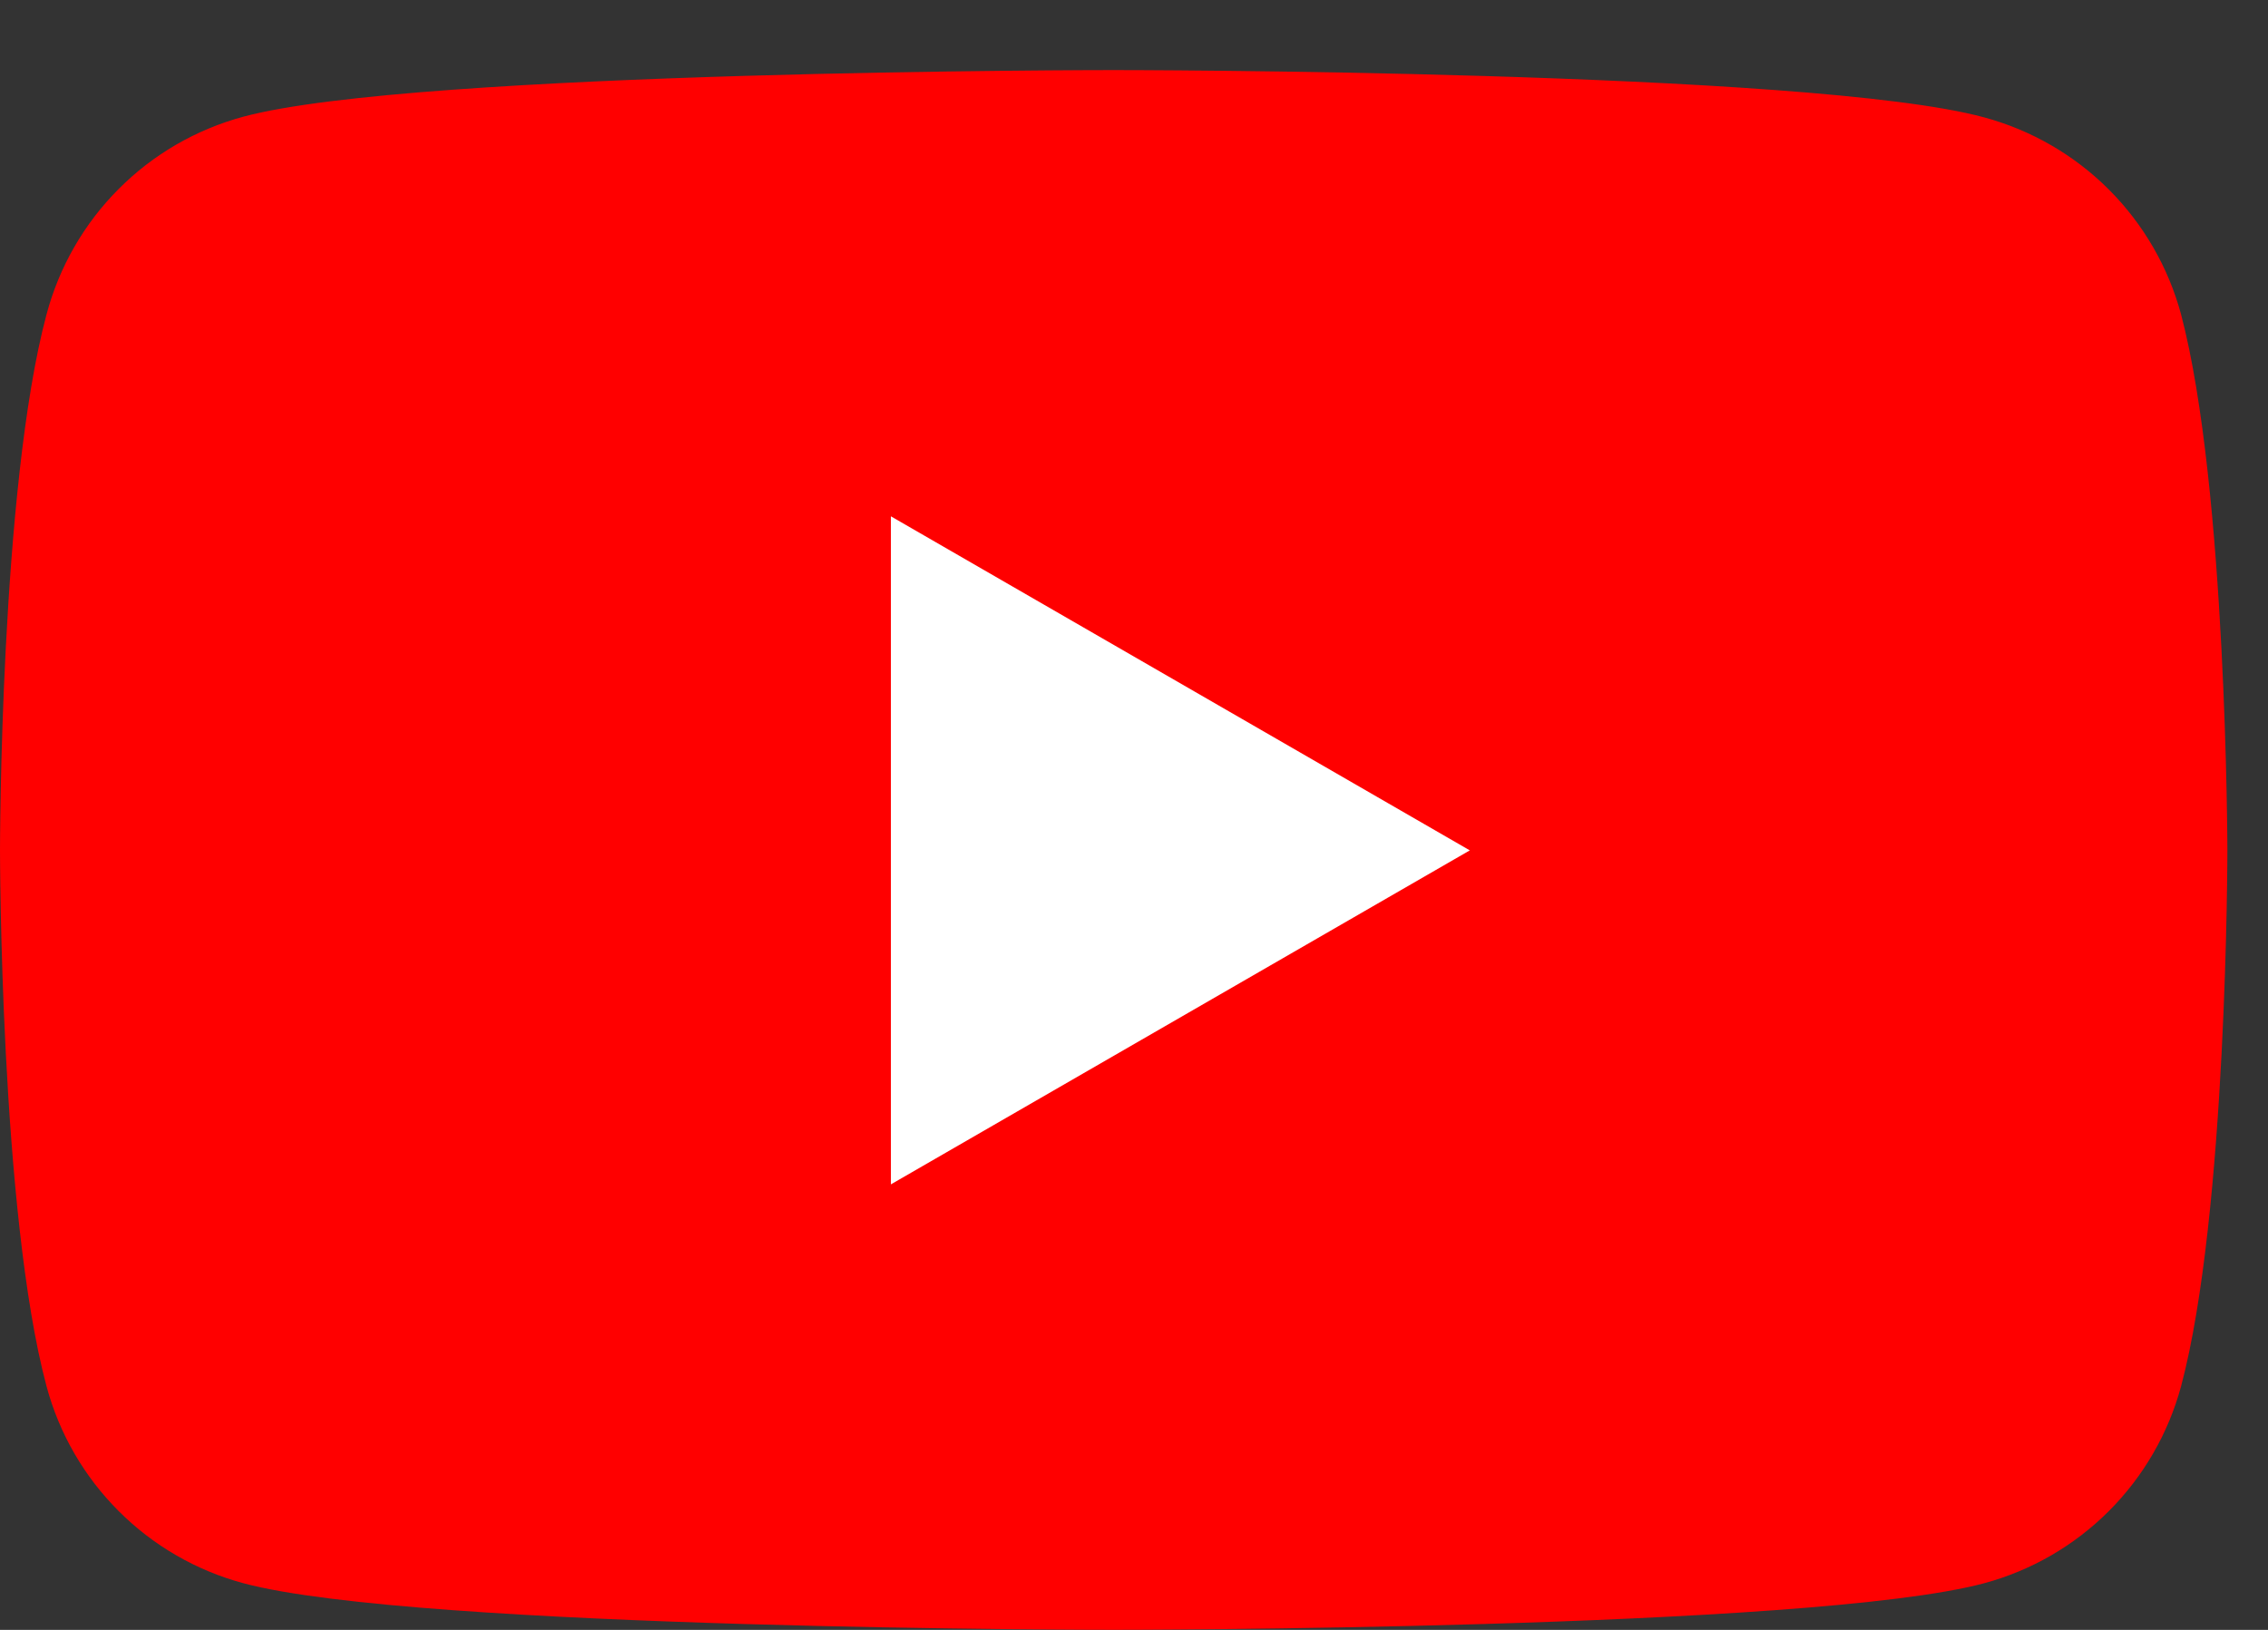
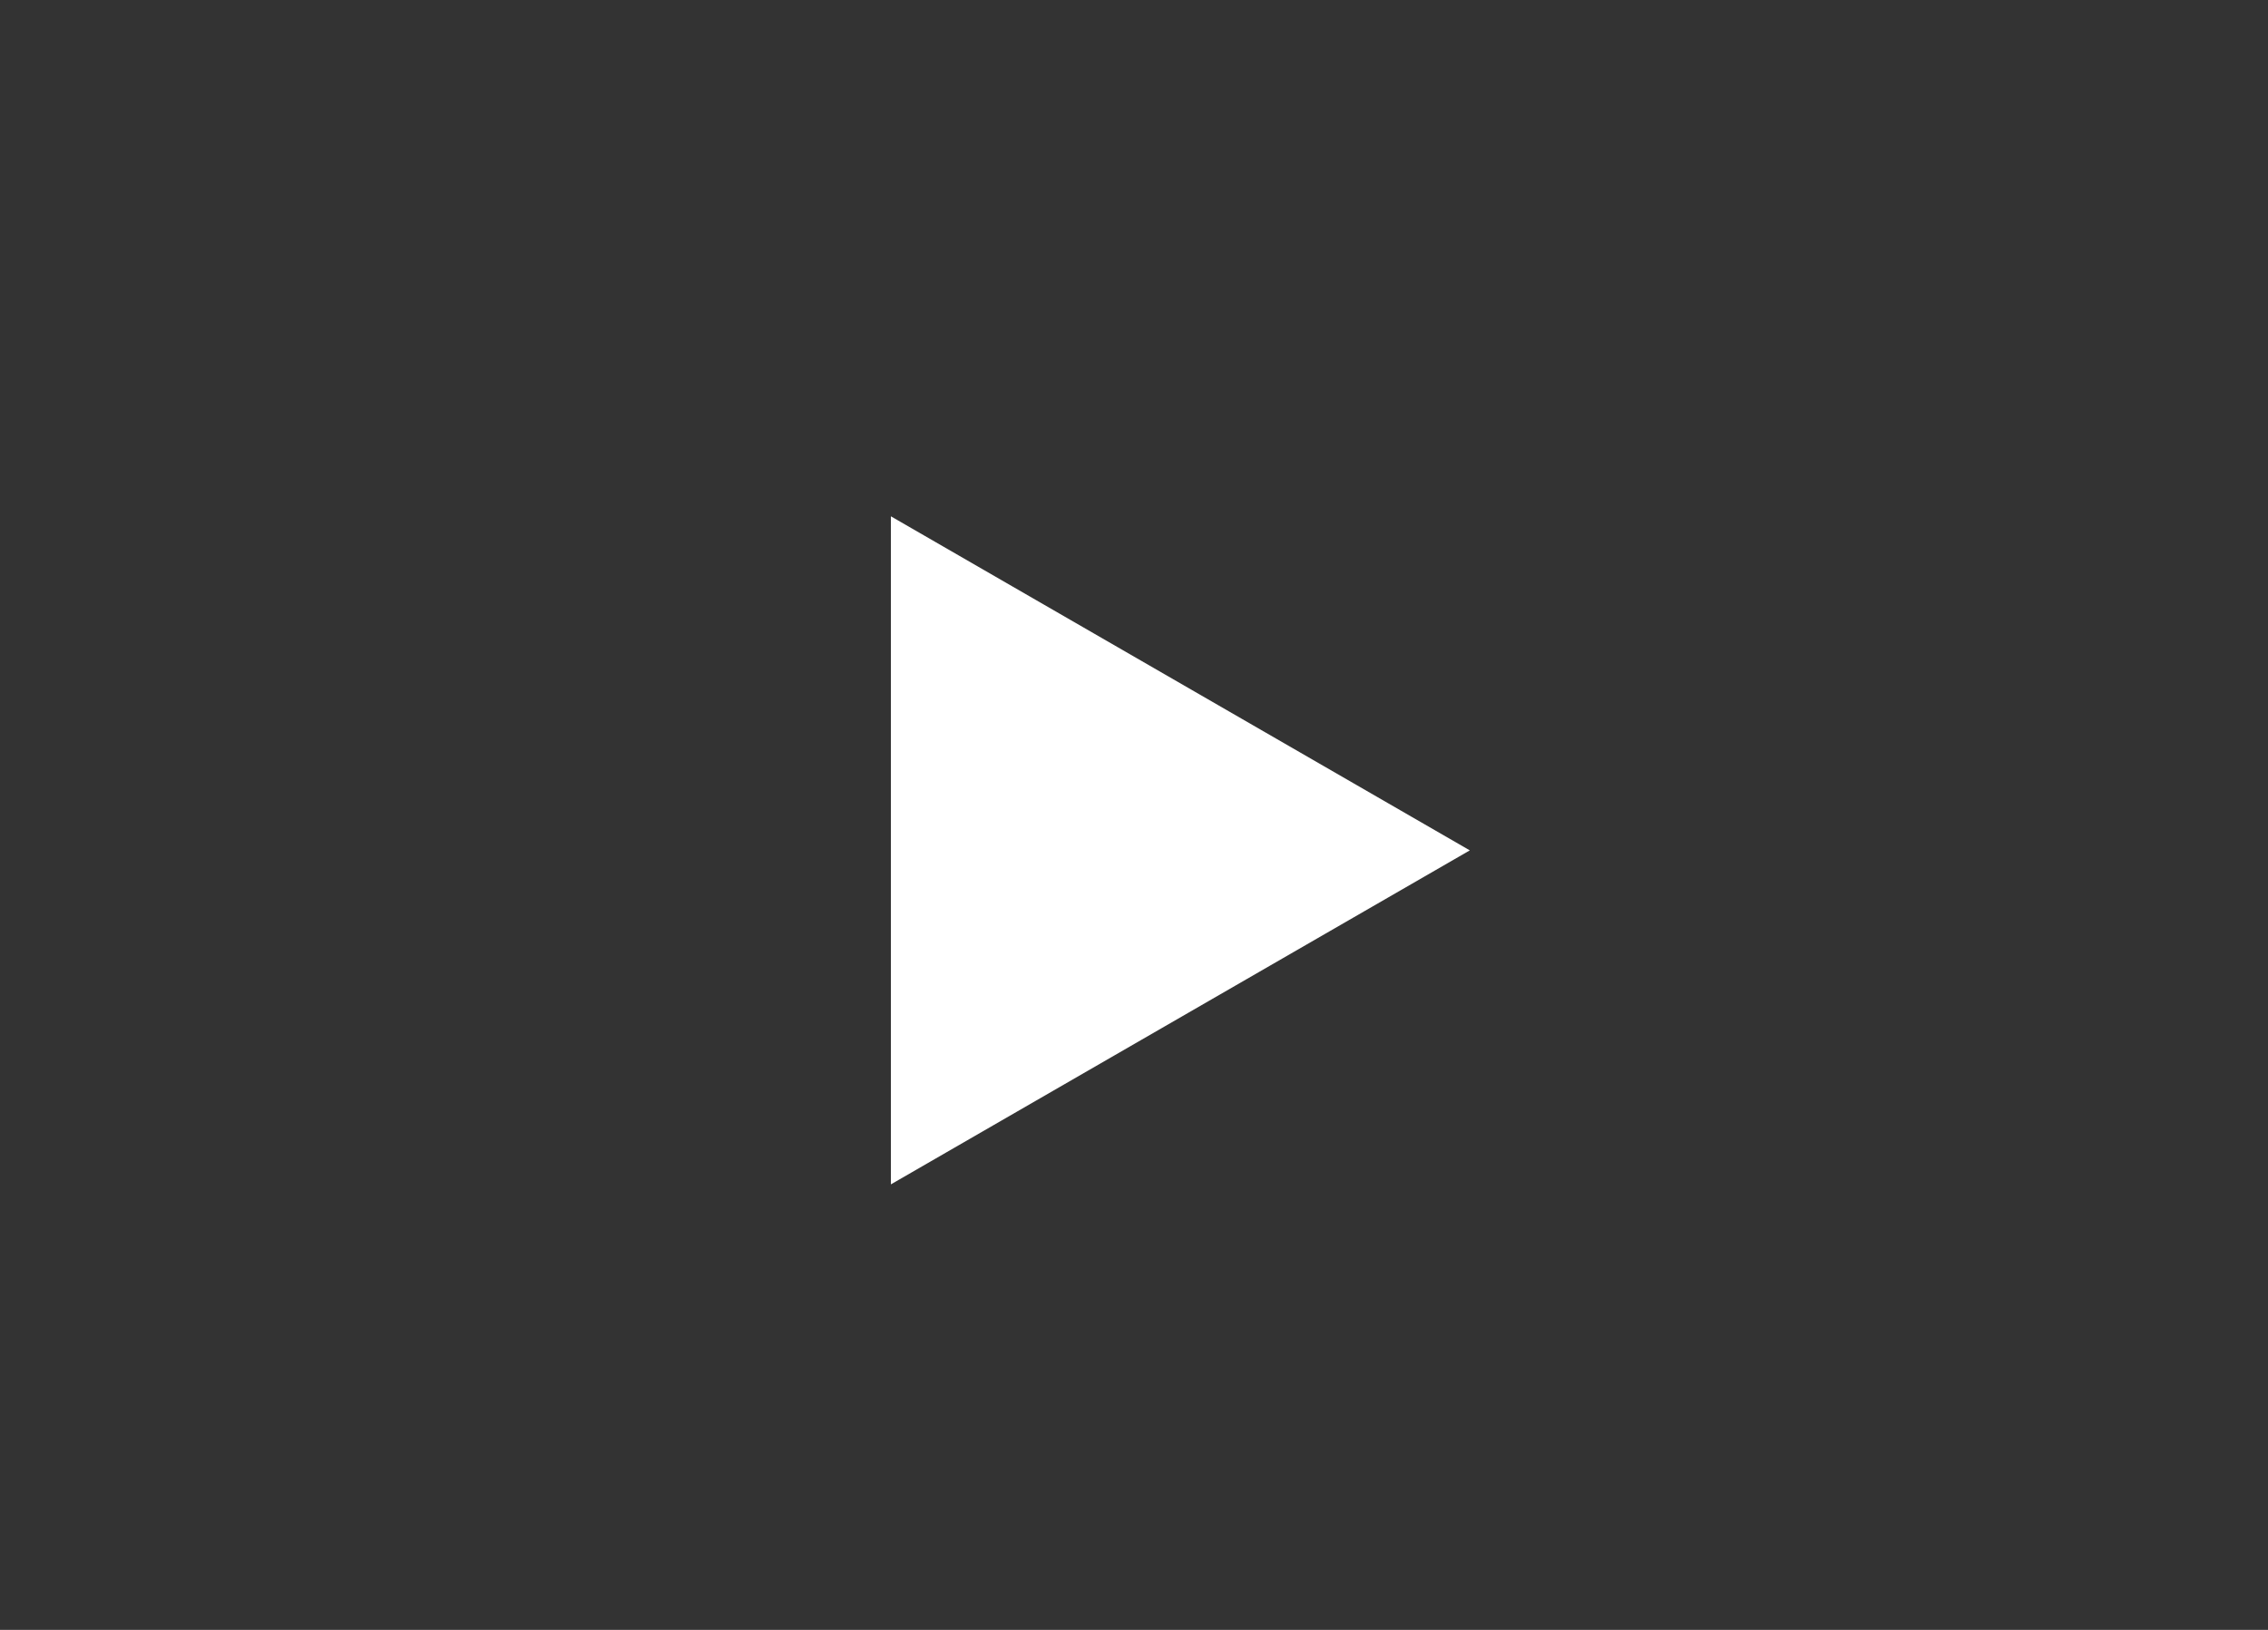
<svg xmlns="http://www.w3.org/2000/svg" width="32" height="23" viewBox="0 0 32 23" fill="none">
  <rect x="0" y="0" width="32" height="23" fill="#333333" stroke="none" />
-   <path d="M30.773 4.435C30.593 3.769 30.242 3.162 29.754 2.674C29.267 2.187 28.66 1.836 27.994 1.656C25.542 0.989 15.713 0.989 15.713 0.989C15.713 0.989 5.883 0.989 3.436 1.646C2.768 1.826 2.16 2.178 1.673 2.668C1.185 3.157 0.835 3.767 0.657 4.435C-1.72702e-06 6.885 0 11.999 0 11.999C0 11.999 -1.72702e-06 17.114 0.657 19.564C0.836 20.23 1.187 20.837 1.675 21.324C2.162 21.812 2.77 22.163 3.436 22.342C5.885 22.999 15.713 22.999 15.713 22.999C15.713 22.999 25.544 22.999 27.994 22.342C28.66 22.163 29.267 21.811 29.754 21.324C30.242 20.836 30.593 20.229 30.773 19.564C31.427 17.114 31.427 11.999 31.427 11.999C31.427 11.999 31.419 6.885 30.773 4.435Z" fill="#FF0000" />
  <path d="M12.57 16.713L20.738 12L12.57 7.286V16.713Z" fill="white" />
</svg>